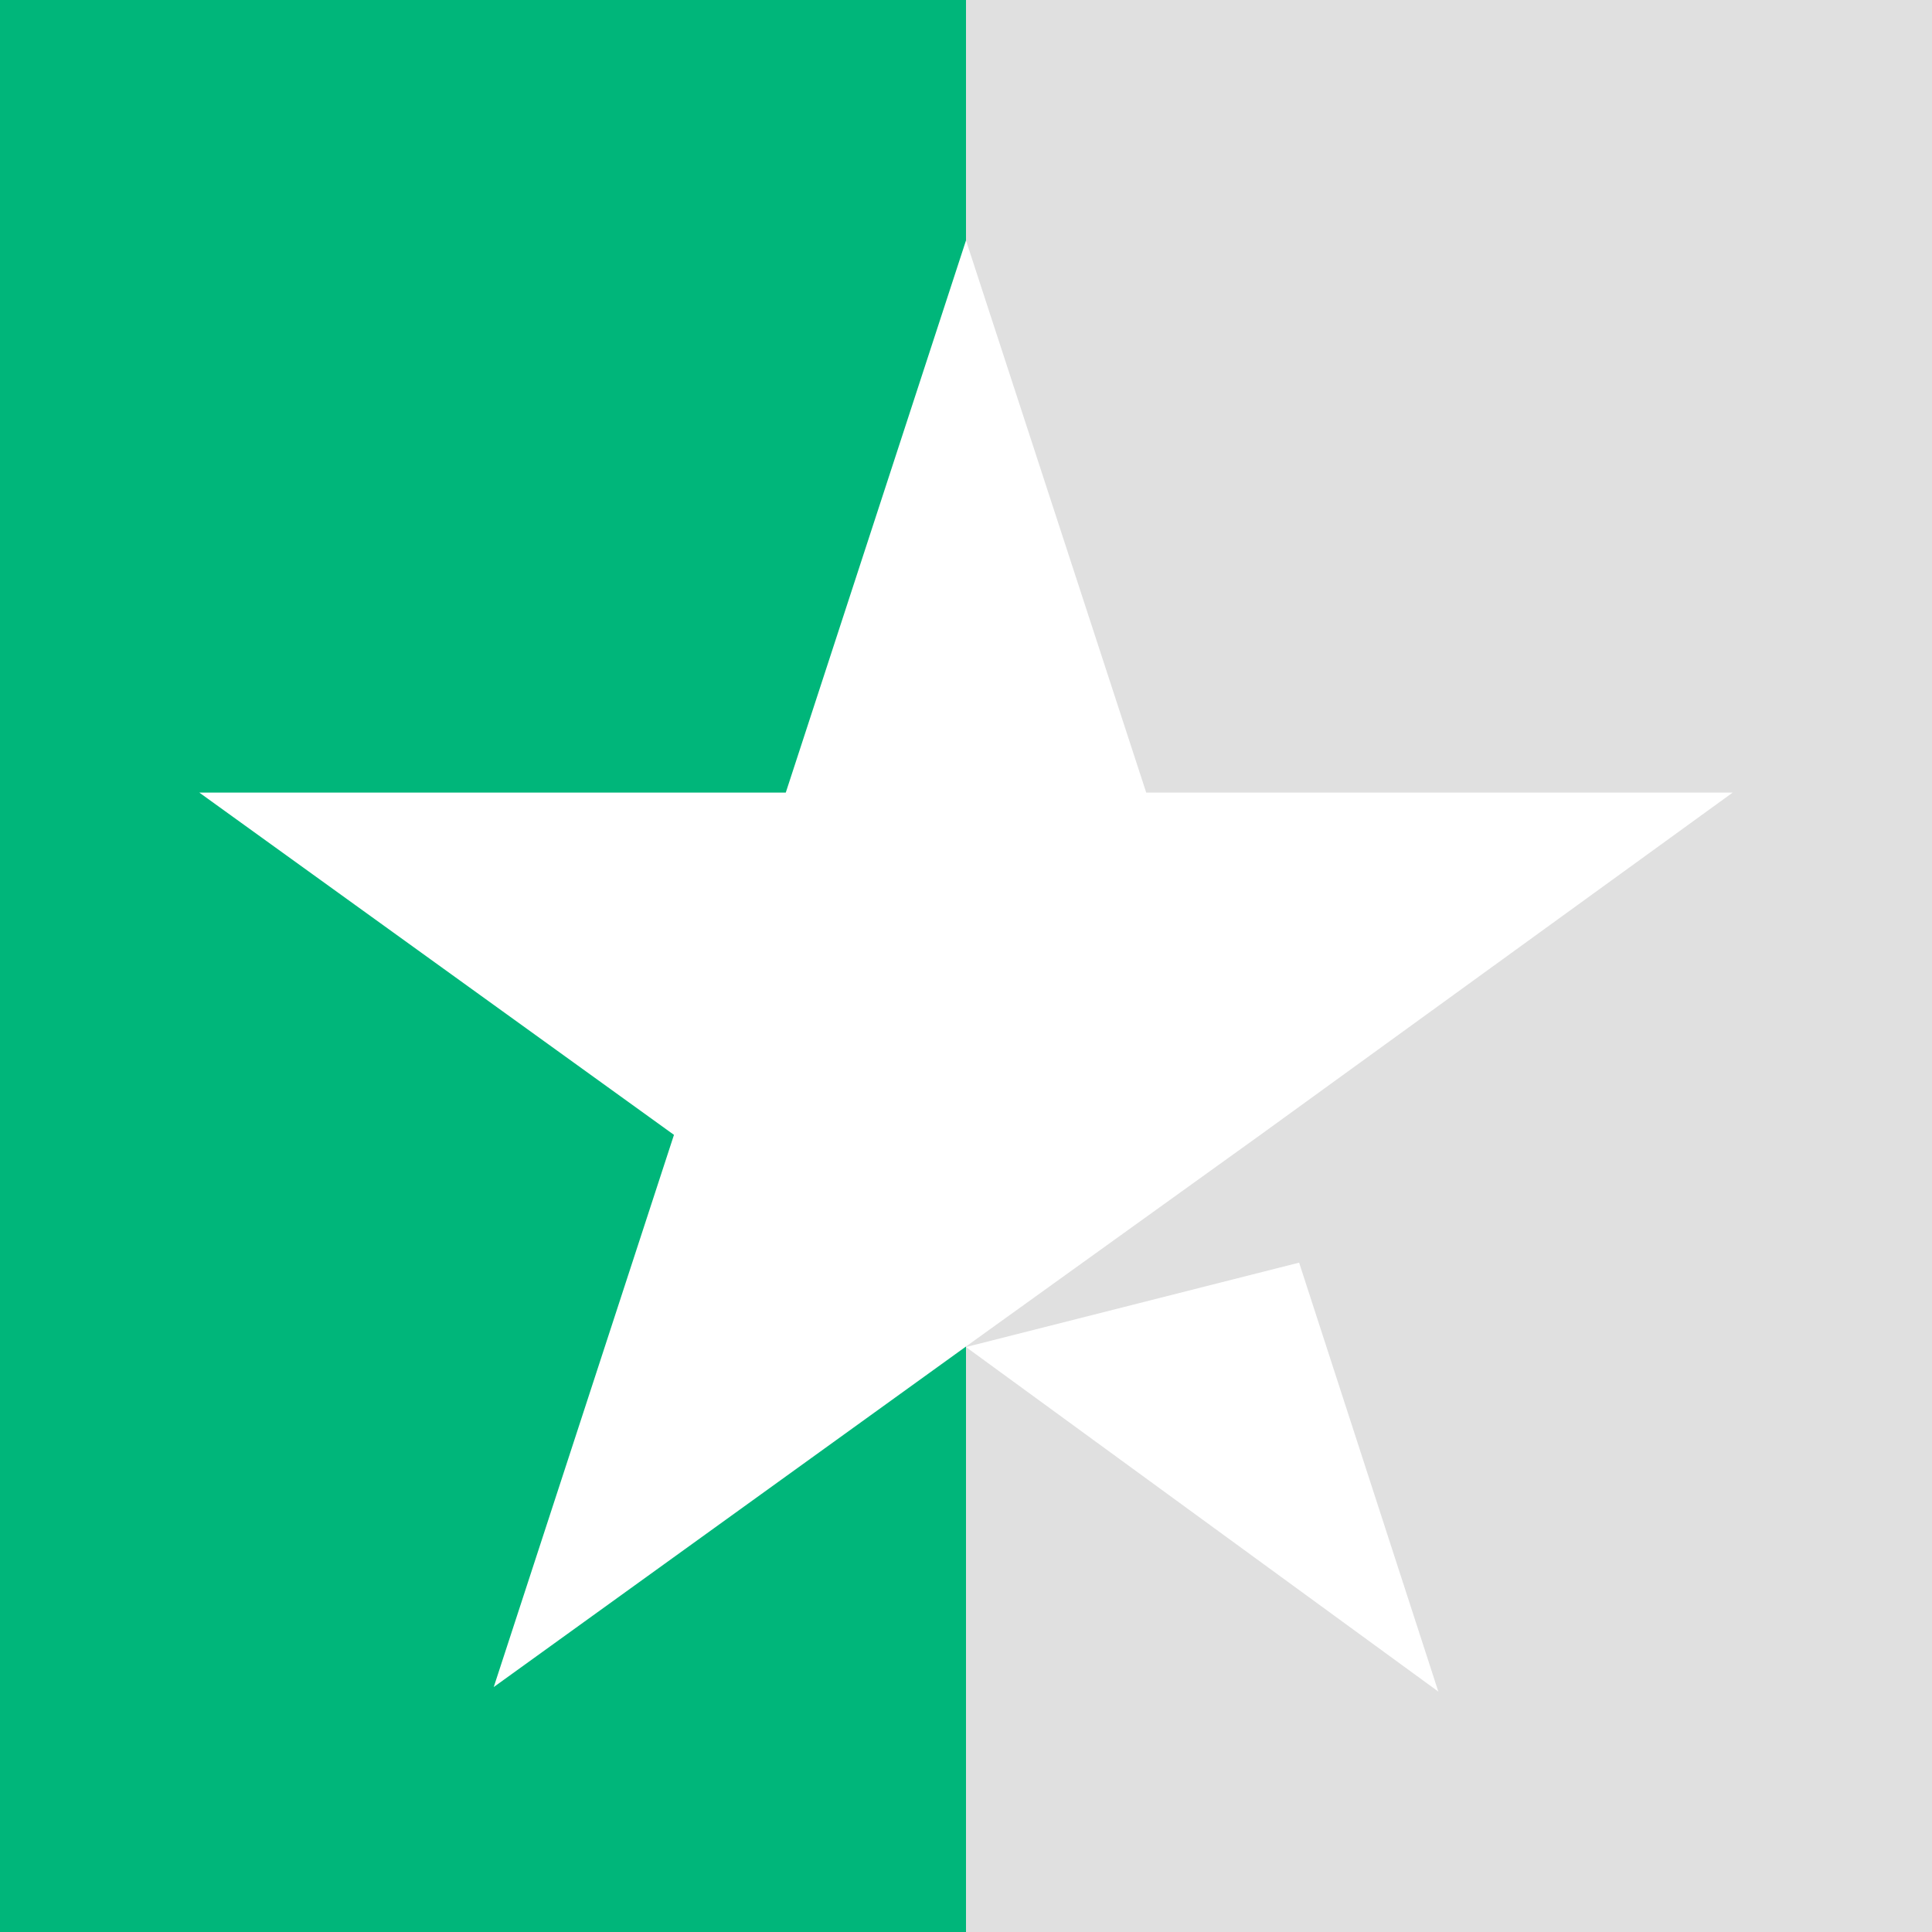
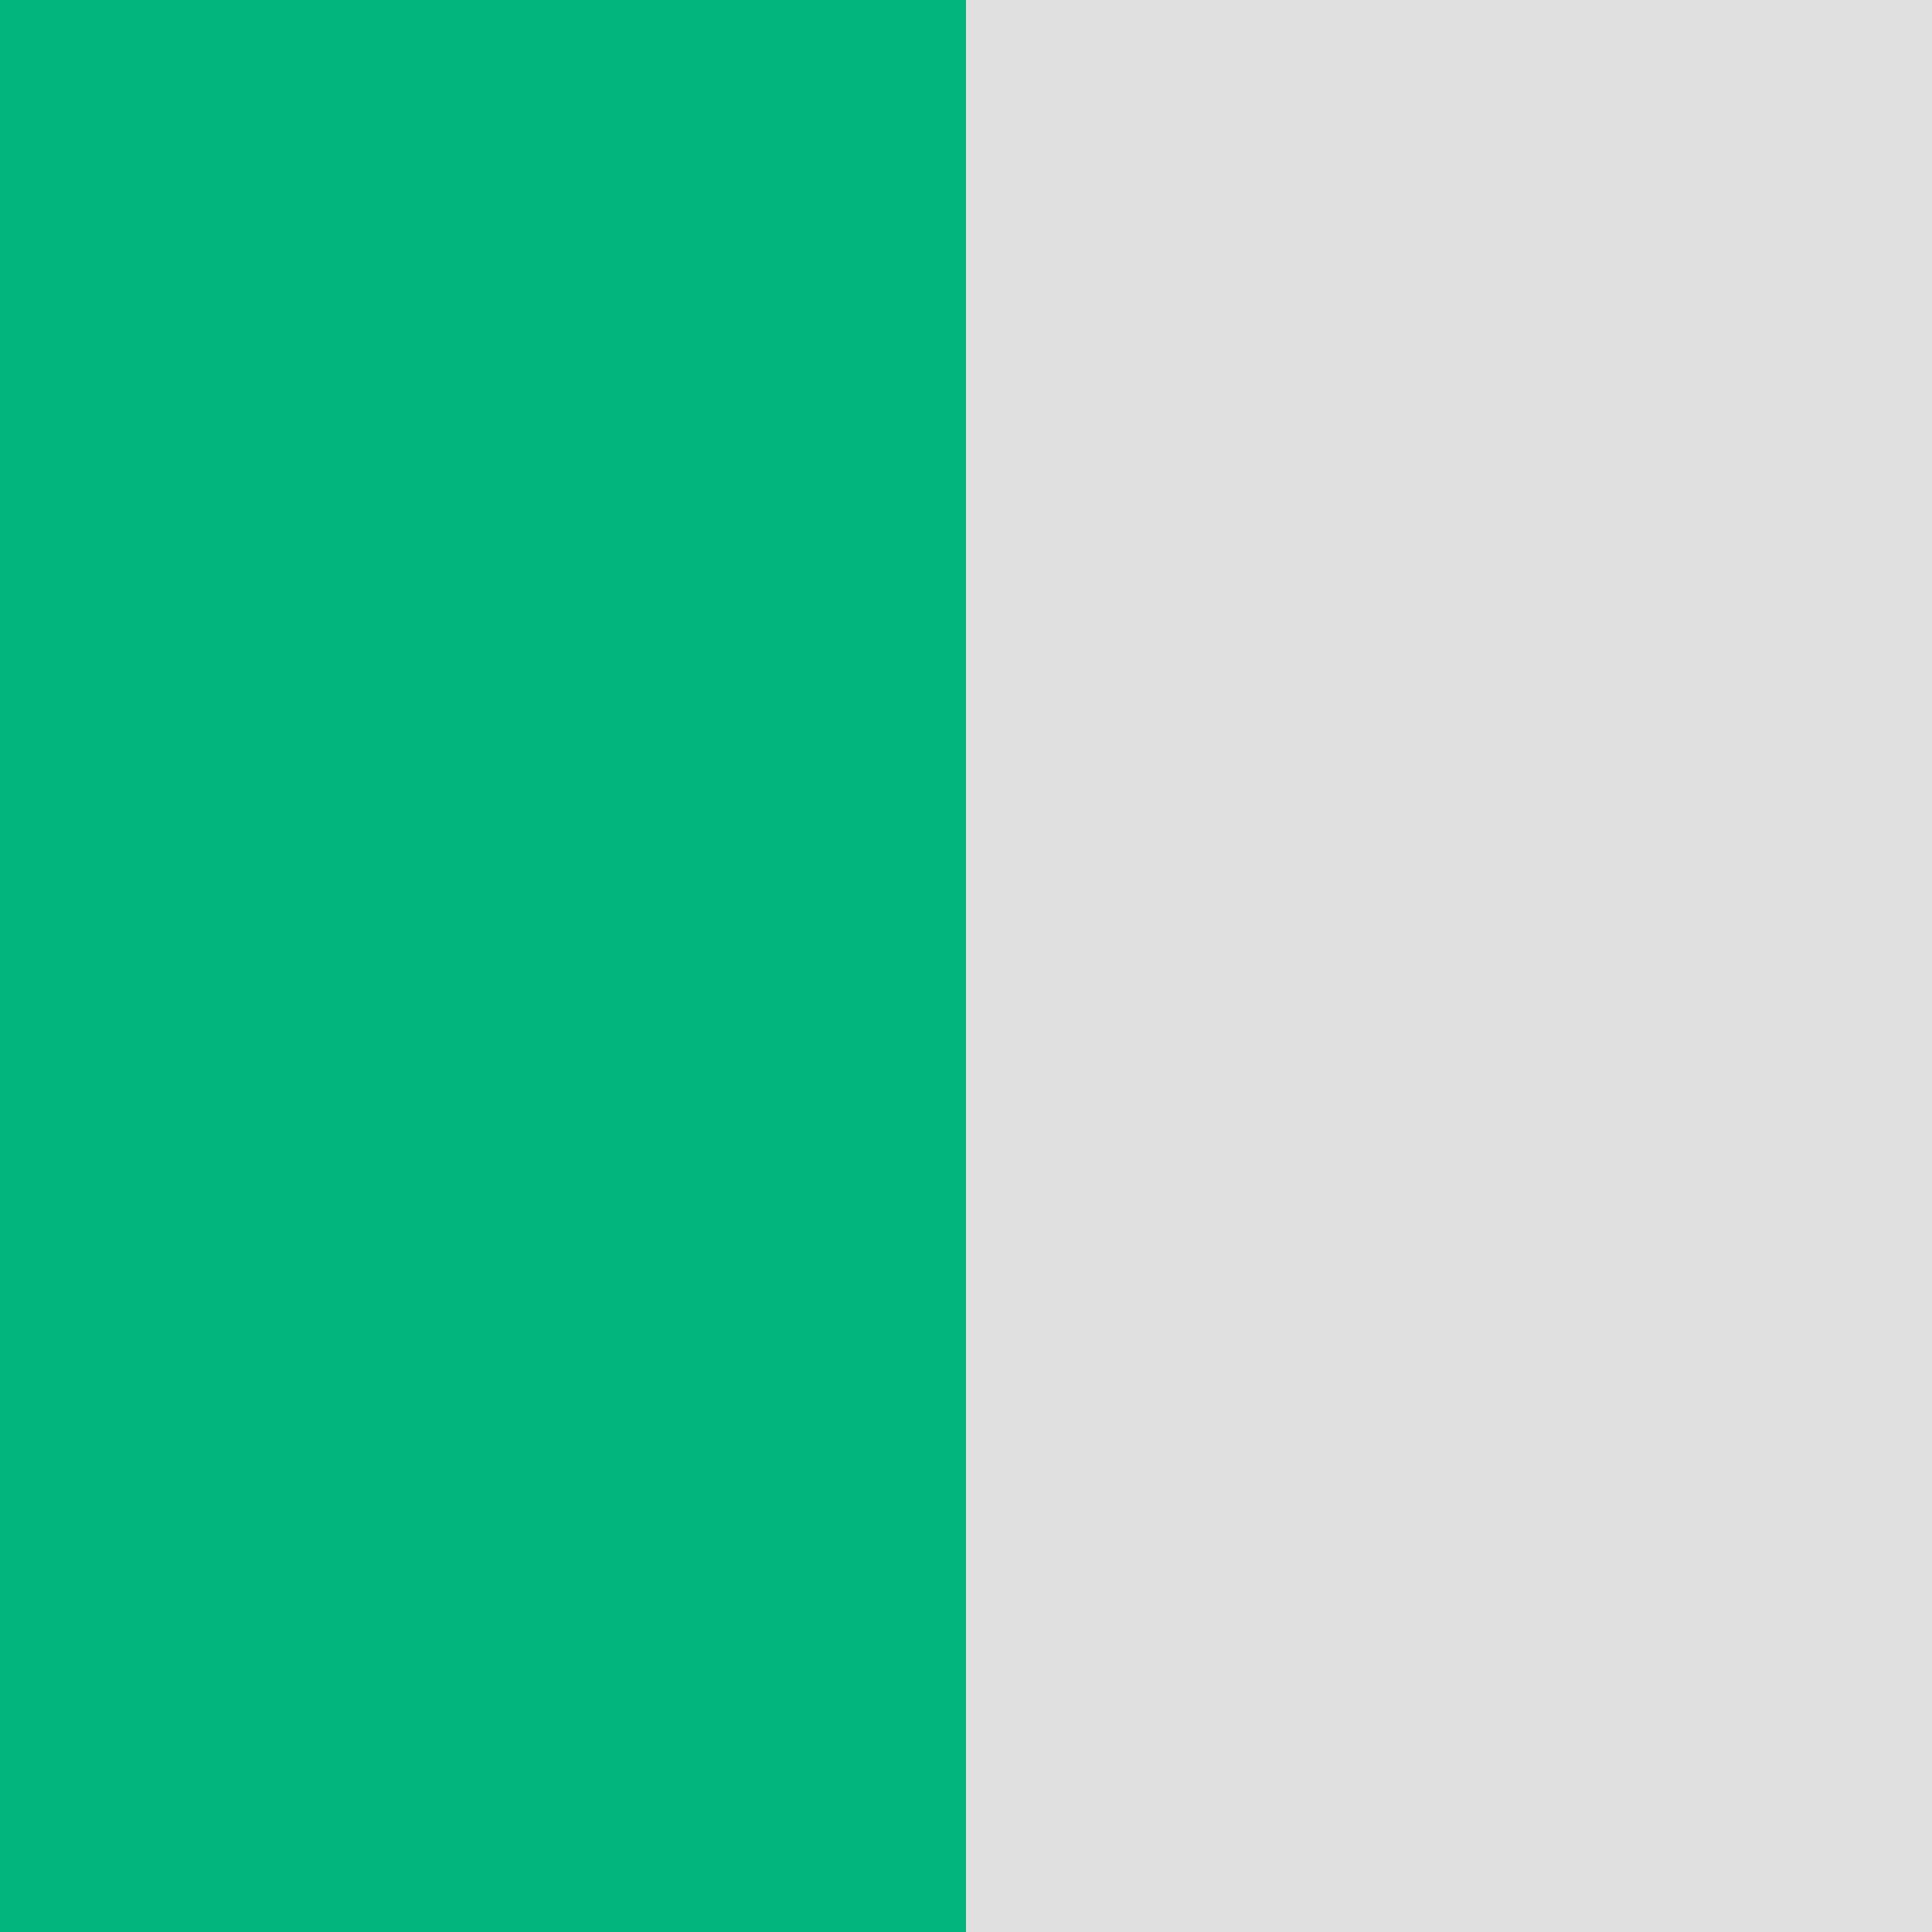
<svg xmlns="http://www.w3.org/2000/svg" width="139px" height="139px" viewBox="-3.12 -3.12 30.24 30.24" role="img">
  <rect x="-3.12" y="-3.12" width="30.24" height="30.24" fill="#333333" stroke="none" />
  <defs>
    <linearGradient id="halfFillGradient" x1="0%" y1="0%" x2="100%" y2="0%">
      <stop offset="50%" style="stop-color:#00B67A; stop-opacity:1" />
      <stop offset="50%" style="stop-color:#e0e0e0; stop-opacity:1" />
    </linearGradient>
  </defs>
  <g stroke="#ffffff" stroke-width="0.504">
    <rect x="-3.12" y="-3.12" width="30.24" height="30.24" rx="0" fill="url(#halfFillGradient)" stroke-width="0" />
  </g>
  <g stroke-linecap="round" stroke-linejoin="round">
-     <path d="M12,17.964l5.214-1.321l2.179,6.714L12,17.964z M24,9.286h-9.179L12,0.643L9.179,9.286 H0l7.429,5.357l-2.821,8.643l7.429-5.357l4.571-3.286L24,9.286L24,9.286L24,9.286L24,9.286z" fill="#ffffff" />
-   </g>
+     </g>
</svg>